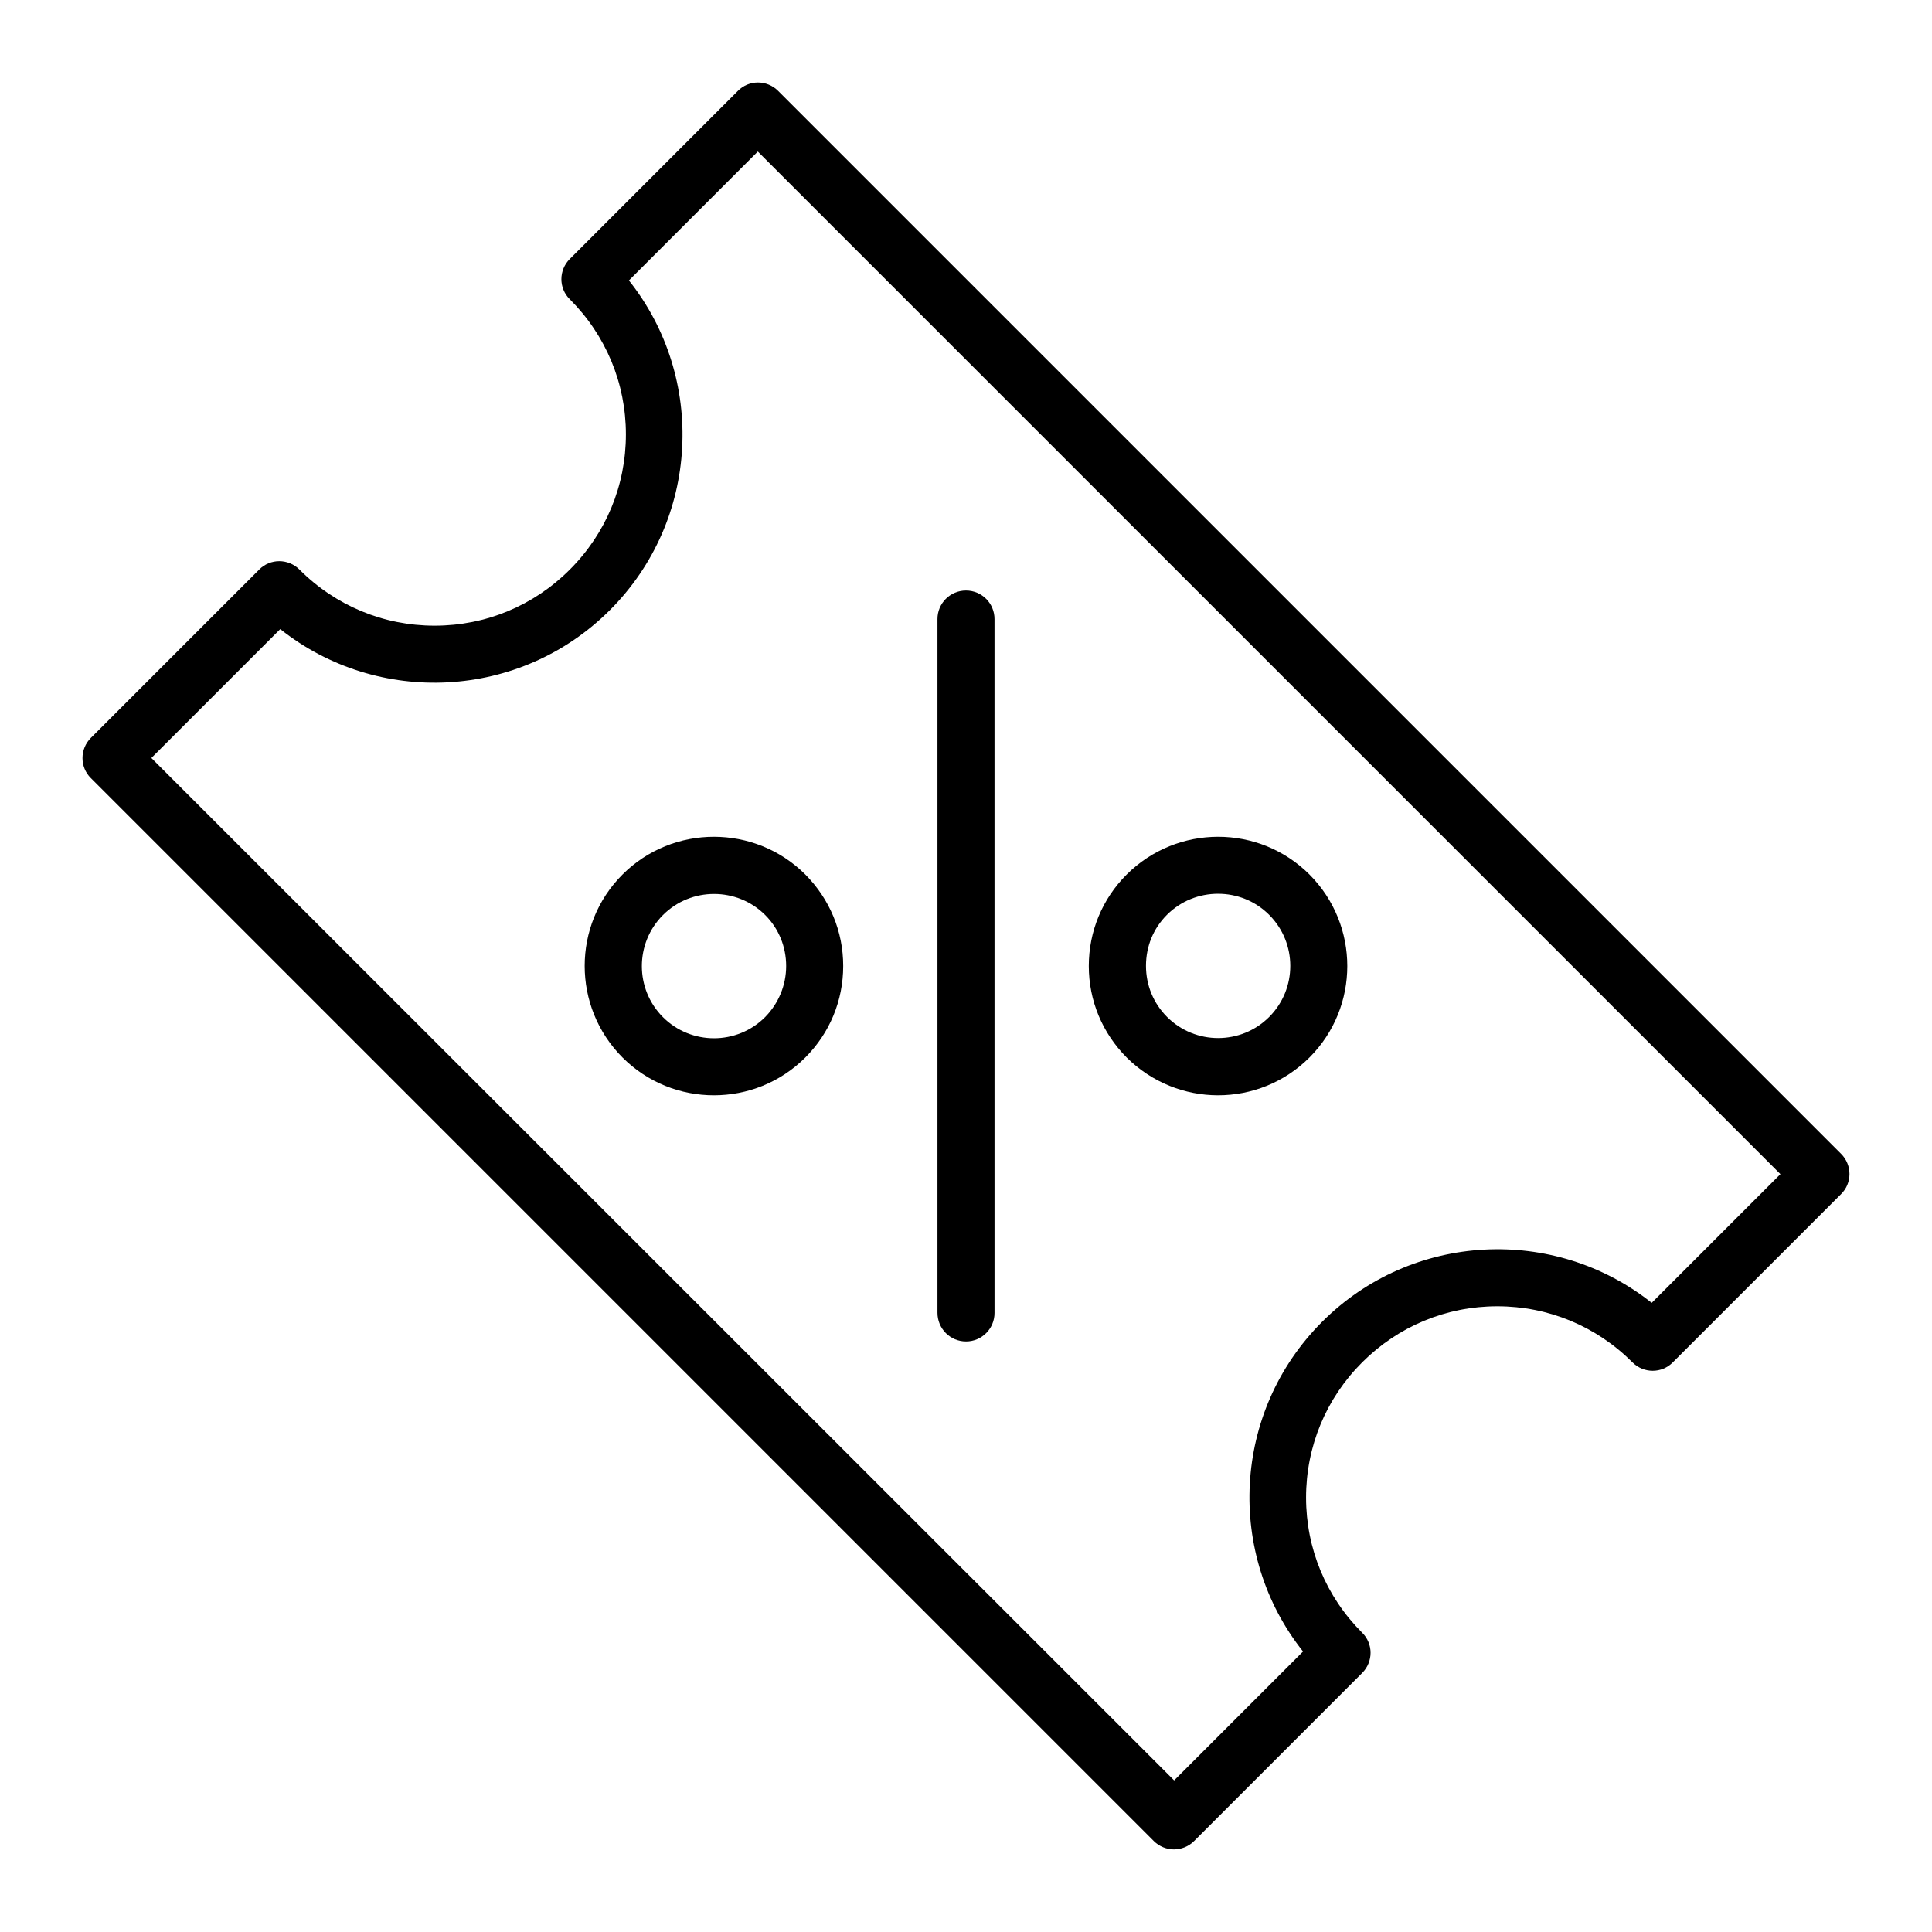
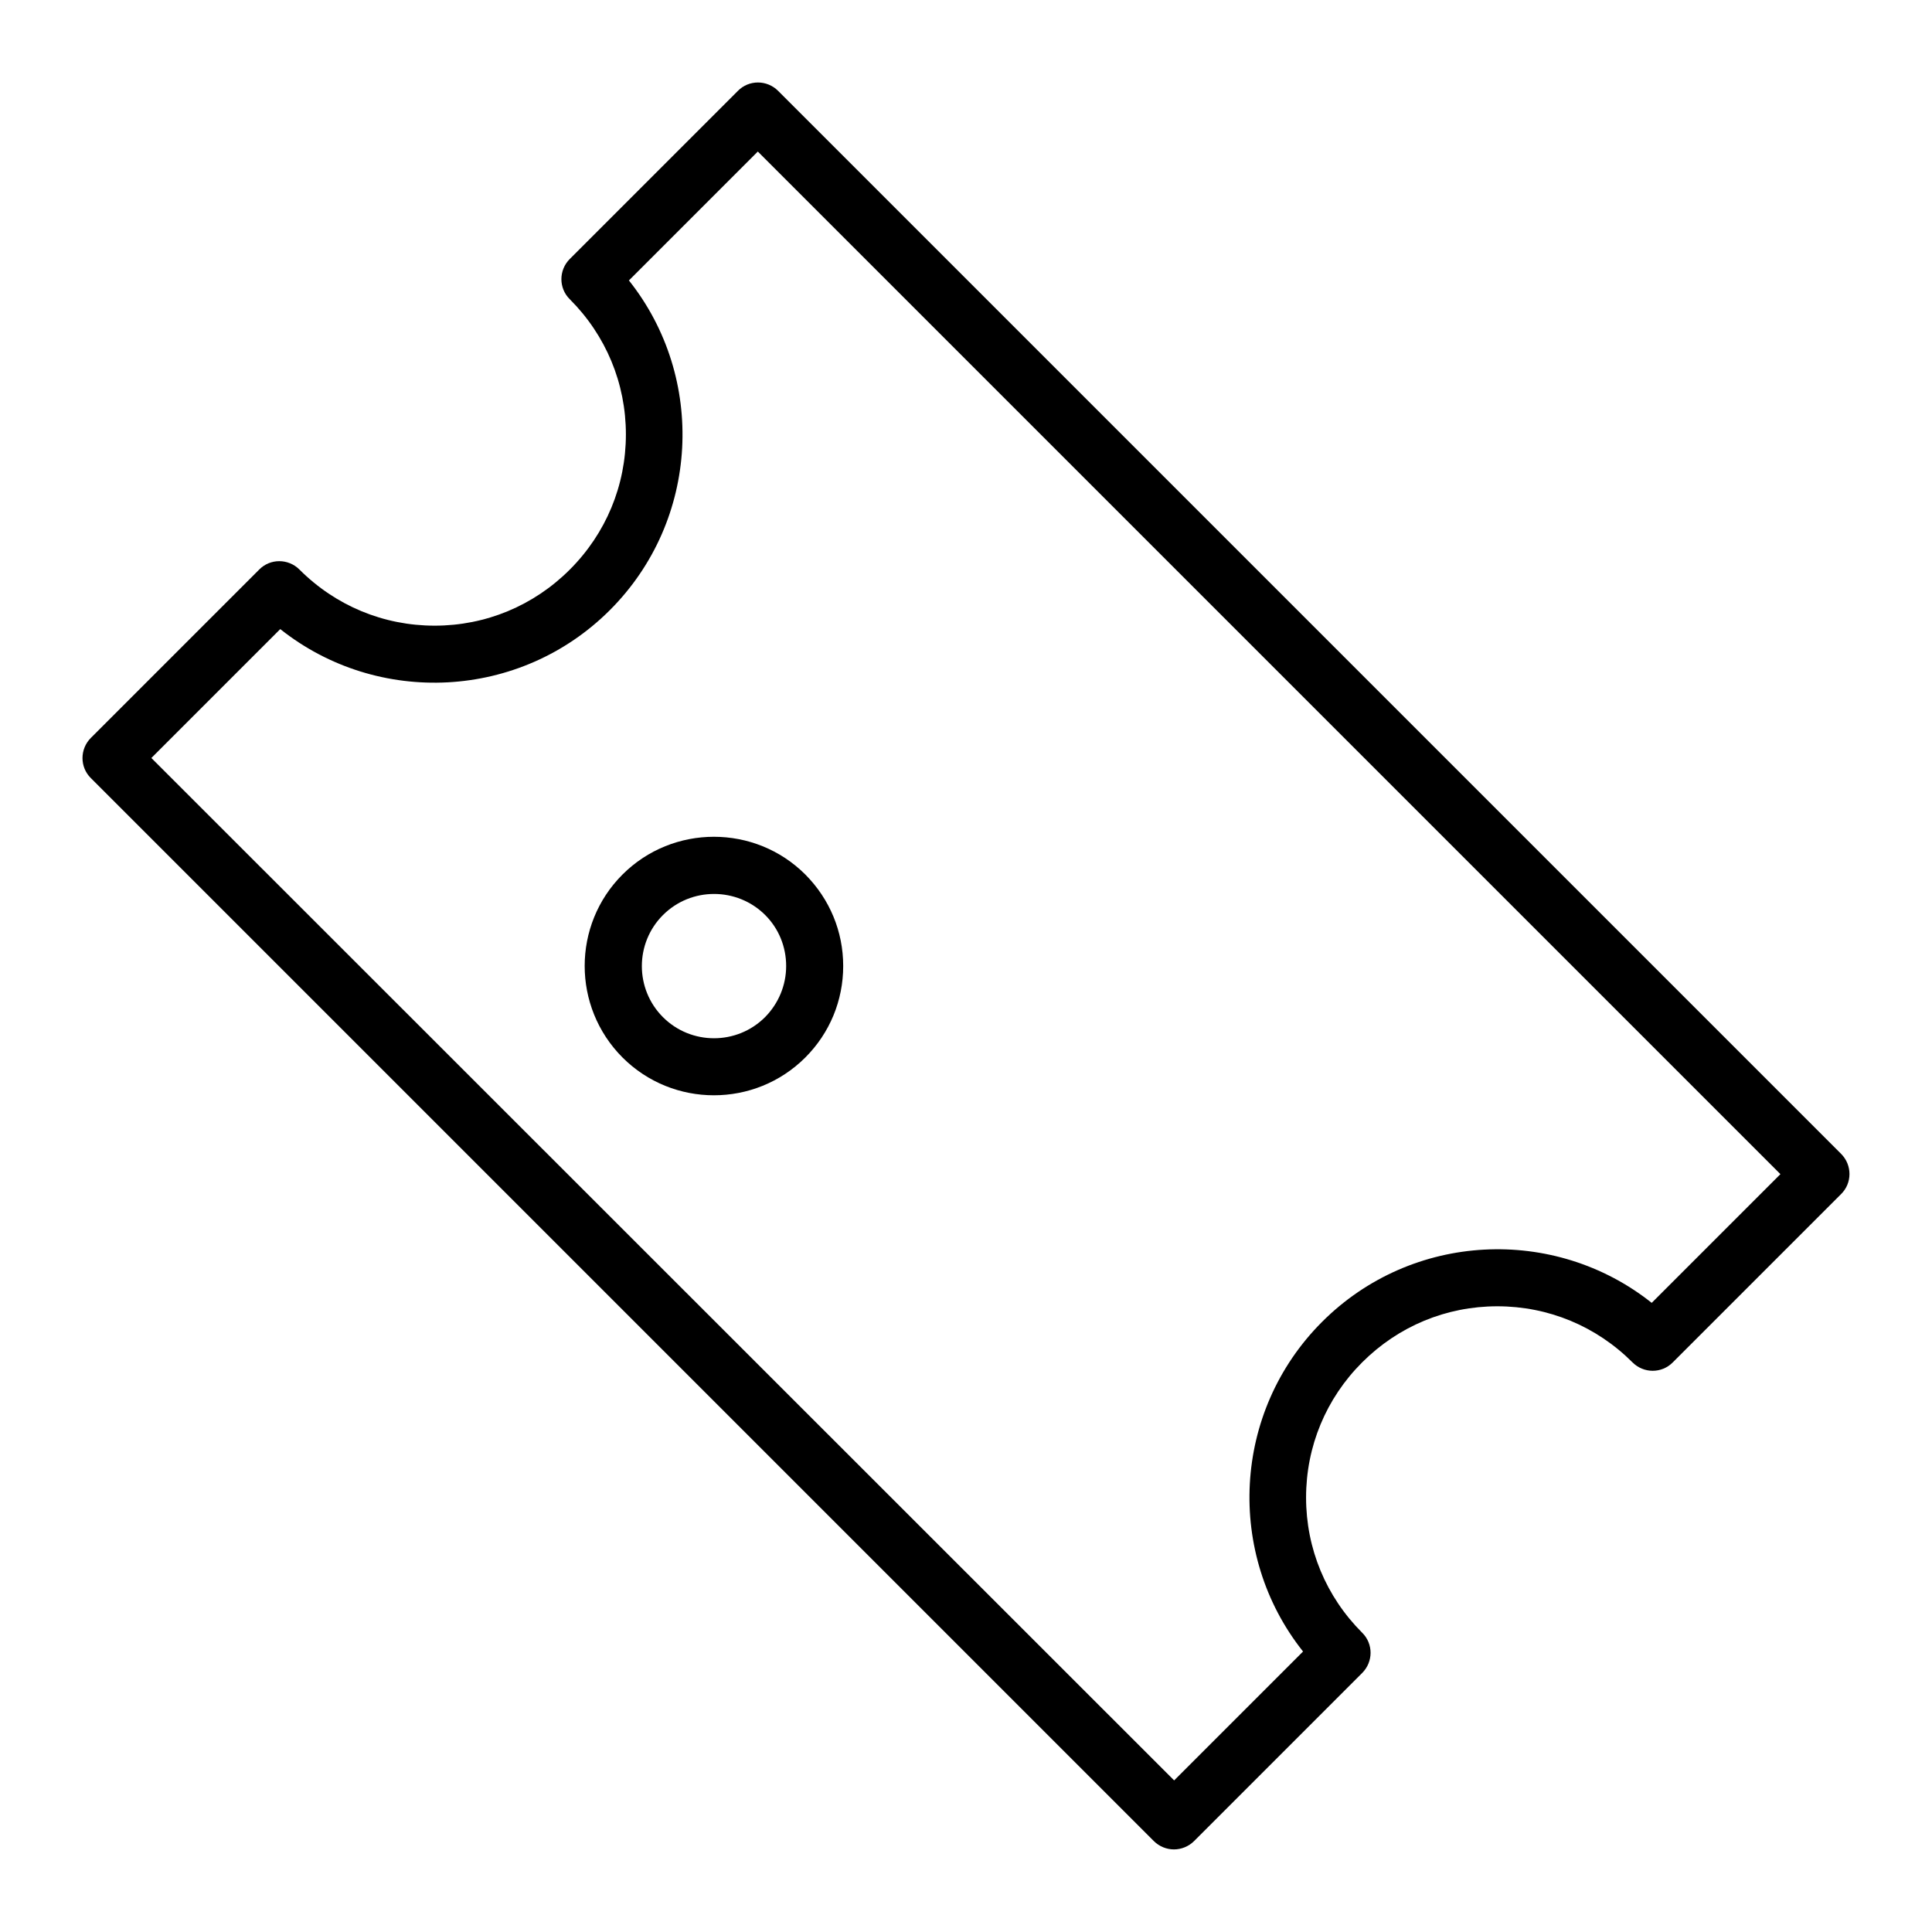
<svg xmlns="http://www.w3.org/2000/svg" fill="#000000" width="800px" height="800px" version="1.1" viewBox="144 144 512 512">
  <g>
-     <path d="m400 499.5c4.18 0 7.559-3.375 7.559-7.559l-0.004-183.89c0-4.18-3.375-7.559-7.559-7.559-4.18 0-7.559 3.375-7.559 7.559v183.84c0.004 4.231 3.379 7.606 7.562 7.606z" />
-     <path d="m466.8 434.26c8.766 0 17.531-3.324 24.234-10.027 13.352-13.352 13.352-35.066 0-48.465-13.352-13.352-35.066-13.352-48.465 0-6.449 6.449-10.027 15.062-10.027 24.234 0 9.168 3.578 17.734 10.027 24.234 6.695 6.648 15.465 10.023 24.23 10.023zm-13.555-47.812c3.727-3.727 8.613-5.594 13.551-5.594s9.824 1.863 13.551 5.594c7.457 7.457 7.457 19.598 0 27.055-7.457 7.457-19.598 7.457-27.055 0-3.629-3.629-5.594-8.414-5.594-13.551 0.008-5.141 1.922-9.875 5.547-13.504z" />
    <path d="m308.96 375.77c-13.352 13.352-13.352 35.066 0 48.465 6.699 6.699 15.469 10.027 24.234 10.027 8.766 0 17.531-3.324 24.234-10.027 6.449-6.449 10.027-15.062 10.027-24.234 0-9.168-3.578-17.734-10.027-24.234-13.355-13.348-35.117-13.348-48.469 0.004zm43.379 24.234c0 5.09-2.016 9.926-5.594 13.551-7.457 7.457-19.598 7.457-27.055 0-7.457-7.457-7.457-19.598 0-27.055 3.727-3.727 8.613-5.594 13.551-5.594 4.887 0 9.824 1.863 13.551 5.594 3.582 3.578 5.547 8.414 5.547 13.504z" />
    <path d="m631.9 449.77-281.68-281.68c-2.973-2.973-7.758-2.973-10.68 0l-44.535 44.535c-2.973 2.973-2.973 7.758 0 10.68 9.574 9.574 14.863 22.27 14.863 35.82 0 13.551-5.289 26.25-14.863 35.82-9.574 9.574-22.27 14.863-35.82 14.863s-26.25-5.289-35.82-14.863c-2.973-2.973-7.758-2.973-10.68 0l-44.594 44.594c-2.973 2.973-2.973 7.758 0 10.68l281.68 281.68c1.461 1.461 3.426 2.215 5.34 2.215 1.914 0 3.879-0.754 5.34-2.215l44.535-44.535c2.973-2.973 2.973-7.758 0-10.68-9.574-9.574-14.863-22.27-14.863-35.82 0-13.551 5.289-26.25 14.863-35.82 9.574-9.574 22.27-14.863 35.82-14.863 13.551 0 26.25 5.289 35.82 14.863 2.973 2.973 7.758 2.973 10.68 0l44.594-44.59c2.973-2.922 2.973-7.711 0-10.684zm-50.18 39.5c-25.797-20.504-63.531-18.793-87.359 5.039-23.832 23.832-25.543 61.566-5.039 87.359l-34.16 34.16-271.05-270.95 34.16-34.16c25.797 20.504 63.531 18.793 87.359-5.039 23.832-23.832 25.543-61.566 5.039-87.359l34.16-34.16 271 271z" />
  </g>
</svg>